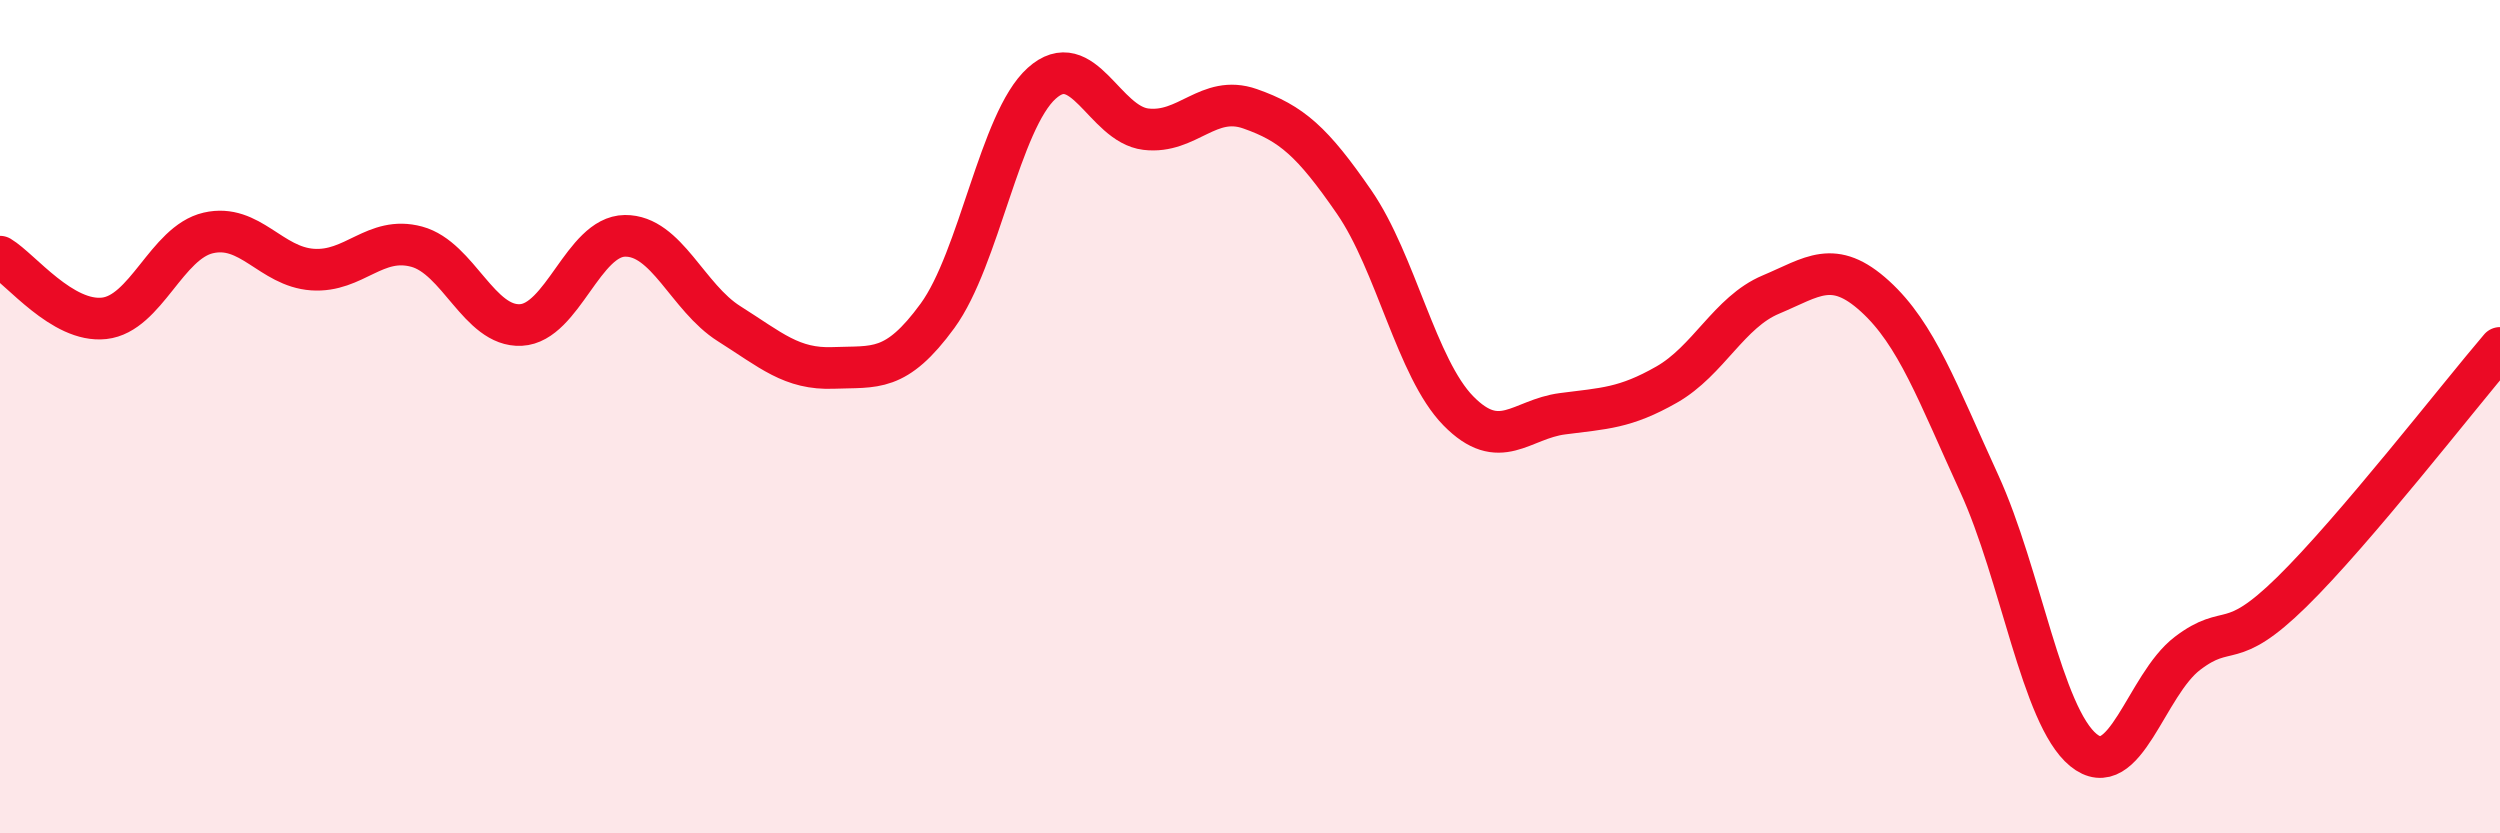
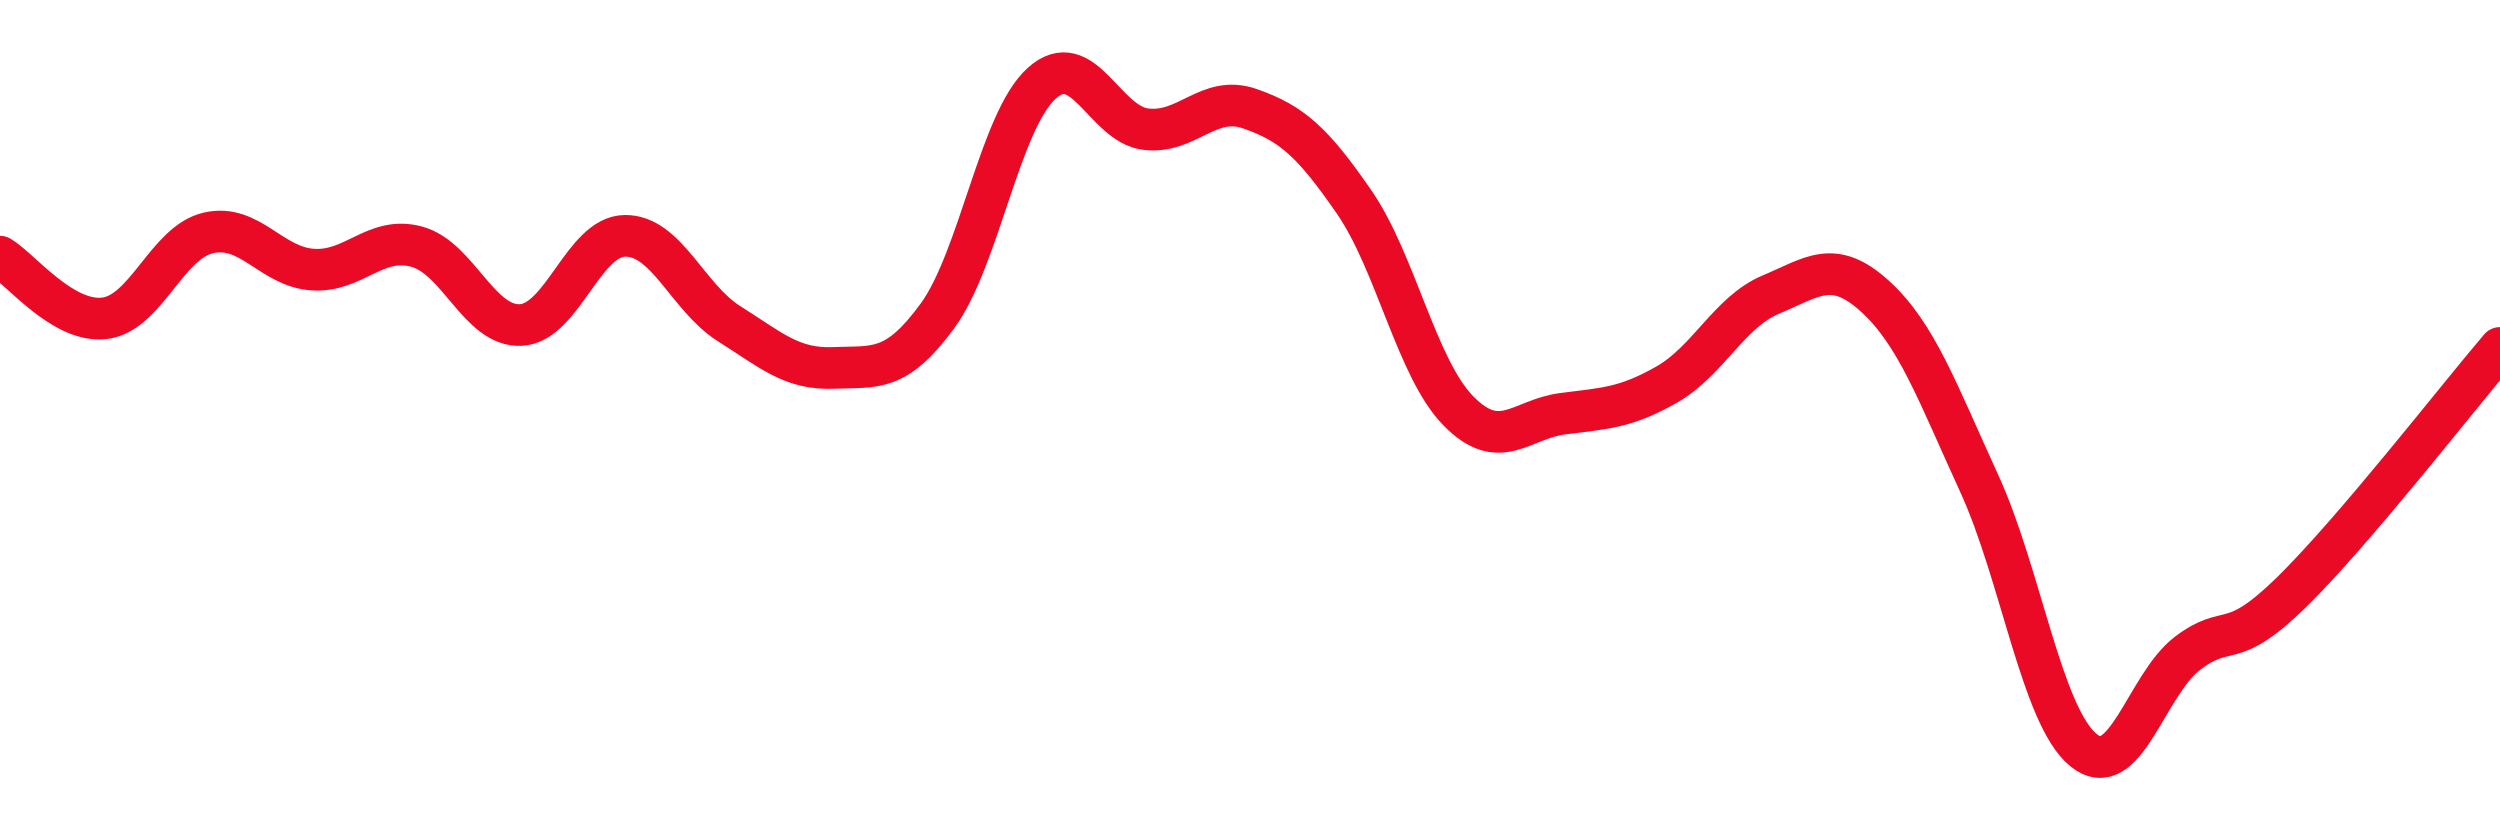
<svg xmlns="http://www.w3.org/2000/svg" width="60" height="20" viewBox="0 0 60 20">
-   <path d="M 0,6.16 C 0.5,6.46 1.5,7.75 2.5,7.64 C 3.5,7.53 4,5.82 5,5.59 C 6,5.36 6.5,6.4 7.5,6.47 C 8.5,6.54 9,5.65 10,5.92 C 11,6.19 11.5,7.85 12.5,7.8 C 13.5,7.75 14,5.67 15,5.66 C 16,5.65 16.5,7.14 17.5,7.77 C 18.5,8.4 19,8.87 20,8.83 C 21,8.79 21.5,8.95 22.5,7.58 C 23.5,6.21 24,2.9 25,2 C 26,1.1 26.5,2.98 27.5,3.1 C 28.5,3.22 29,2.26 30,2.61 C 31,2.96 31.5,3.4 32.5,4.85 C 33.5,6.3 34,8.84 35,9.86 C 36,10.88 36.5,10.06 37.5,9.93 C 38.5,9.8 39,9.8 40,9.23 C 41,8.66 41.5,7.49 42.5,7.07 C 43.5,6.65 44,6.2 45,7.11 C 46,8.02 46.5,9.42 47.5,11.6 C 48.5,13.78 49,17.18 50,18 C 51,18.82 51.5,16.44 52.5,15.68 C 53.5,14.92 53.5,15.68 55,14.21 C 56.5,12.74 59,9.52 60,8.35L60 20L0 20Z" fill="#EB0A25" opacity="0.1" stroke-linecap="round" stroke-linejoin="round" />
  <path d="M 0,6.16 C 0.5,6.46 1.5,7.75 2.5,7.64 C 3.5,7.53 4,5.82 5,5.59 C 6,5.36 6.5,6.4 7.5,6.47 C 8.5,6.54 9,5.65 10,5.92 C 11,6.19 11.5,7.85 12.5,7.8 C 13.5,7.75 14,5.67 15,5.66 C 16,5.65 16.5,7.14 17.5,7.77 C 18.5,8.4 19,8.87 20,8.83 C 21,8.79 21.5,8.95 22.5,7.58 C 23.5,6.21 24,2.9 25,2 C 26,1.1 26.5,2.98 27.5,3.1 C 28.5,3.22 29,2.26 30,2.61 C 31,2.96 31.5,3.4 32.5,4.85 C 33.5,6.3 34,8.84 35,9.86 C 36,10.88 36.5,10.06 37.5,9.93 C 38.5,9.8 39,9.8 40,9.23 C 41,8.66 41.5,7.49 42.5,7.07 C 43.5,6.65 44,6.2 45,7.11 C 46,8.02 46.5,9.42 47.5,11.6 C 48.5,13.78 49,17.18 50,18 C 51,18.82 51.5,16.44 52.5,15.68 C 53.5,14.92 53.5,15.68 55,14.21 C 56.5,12.74 59,9.52 60,8.35" stroke="#EB0A25" stroke-width="1" fill="none" stroke-linecap="round" stroke-linejoin="round" />
</svg>